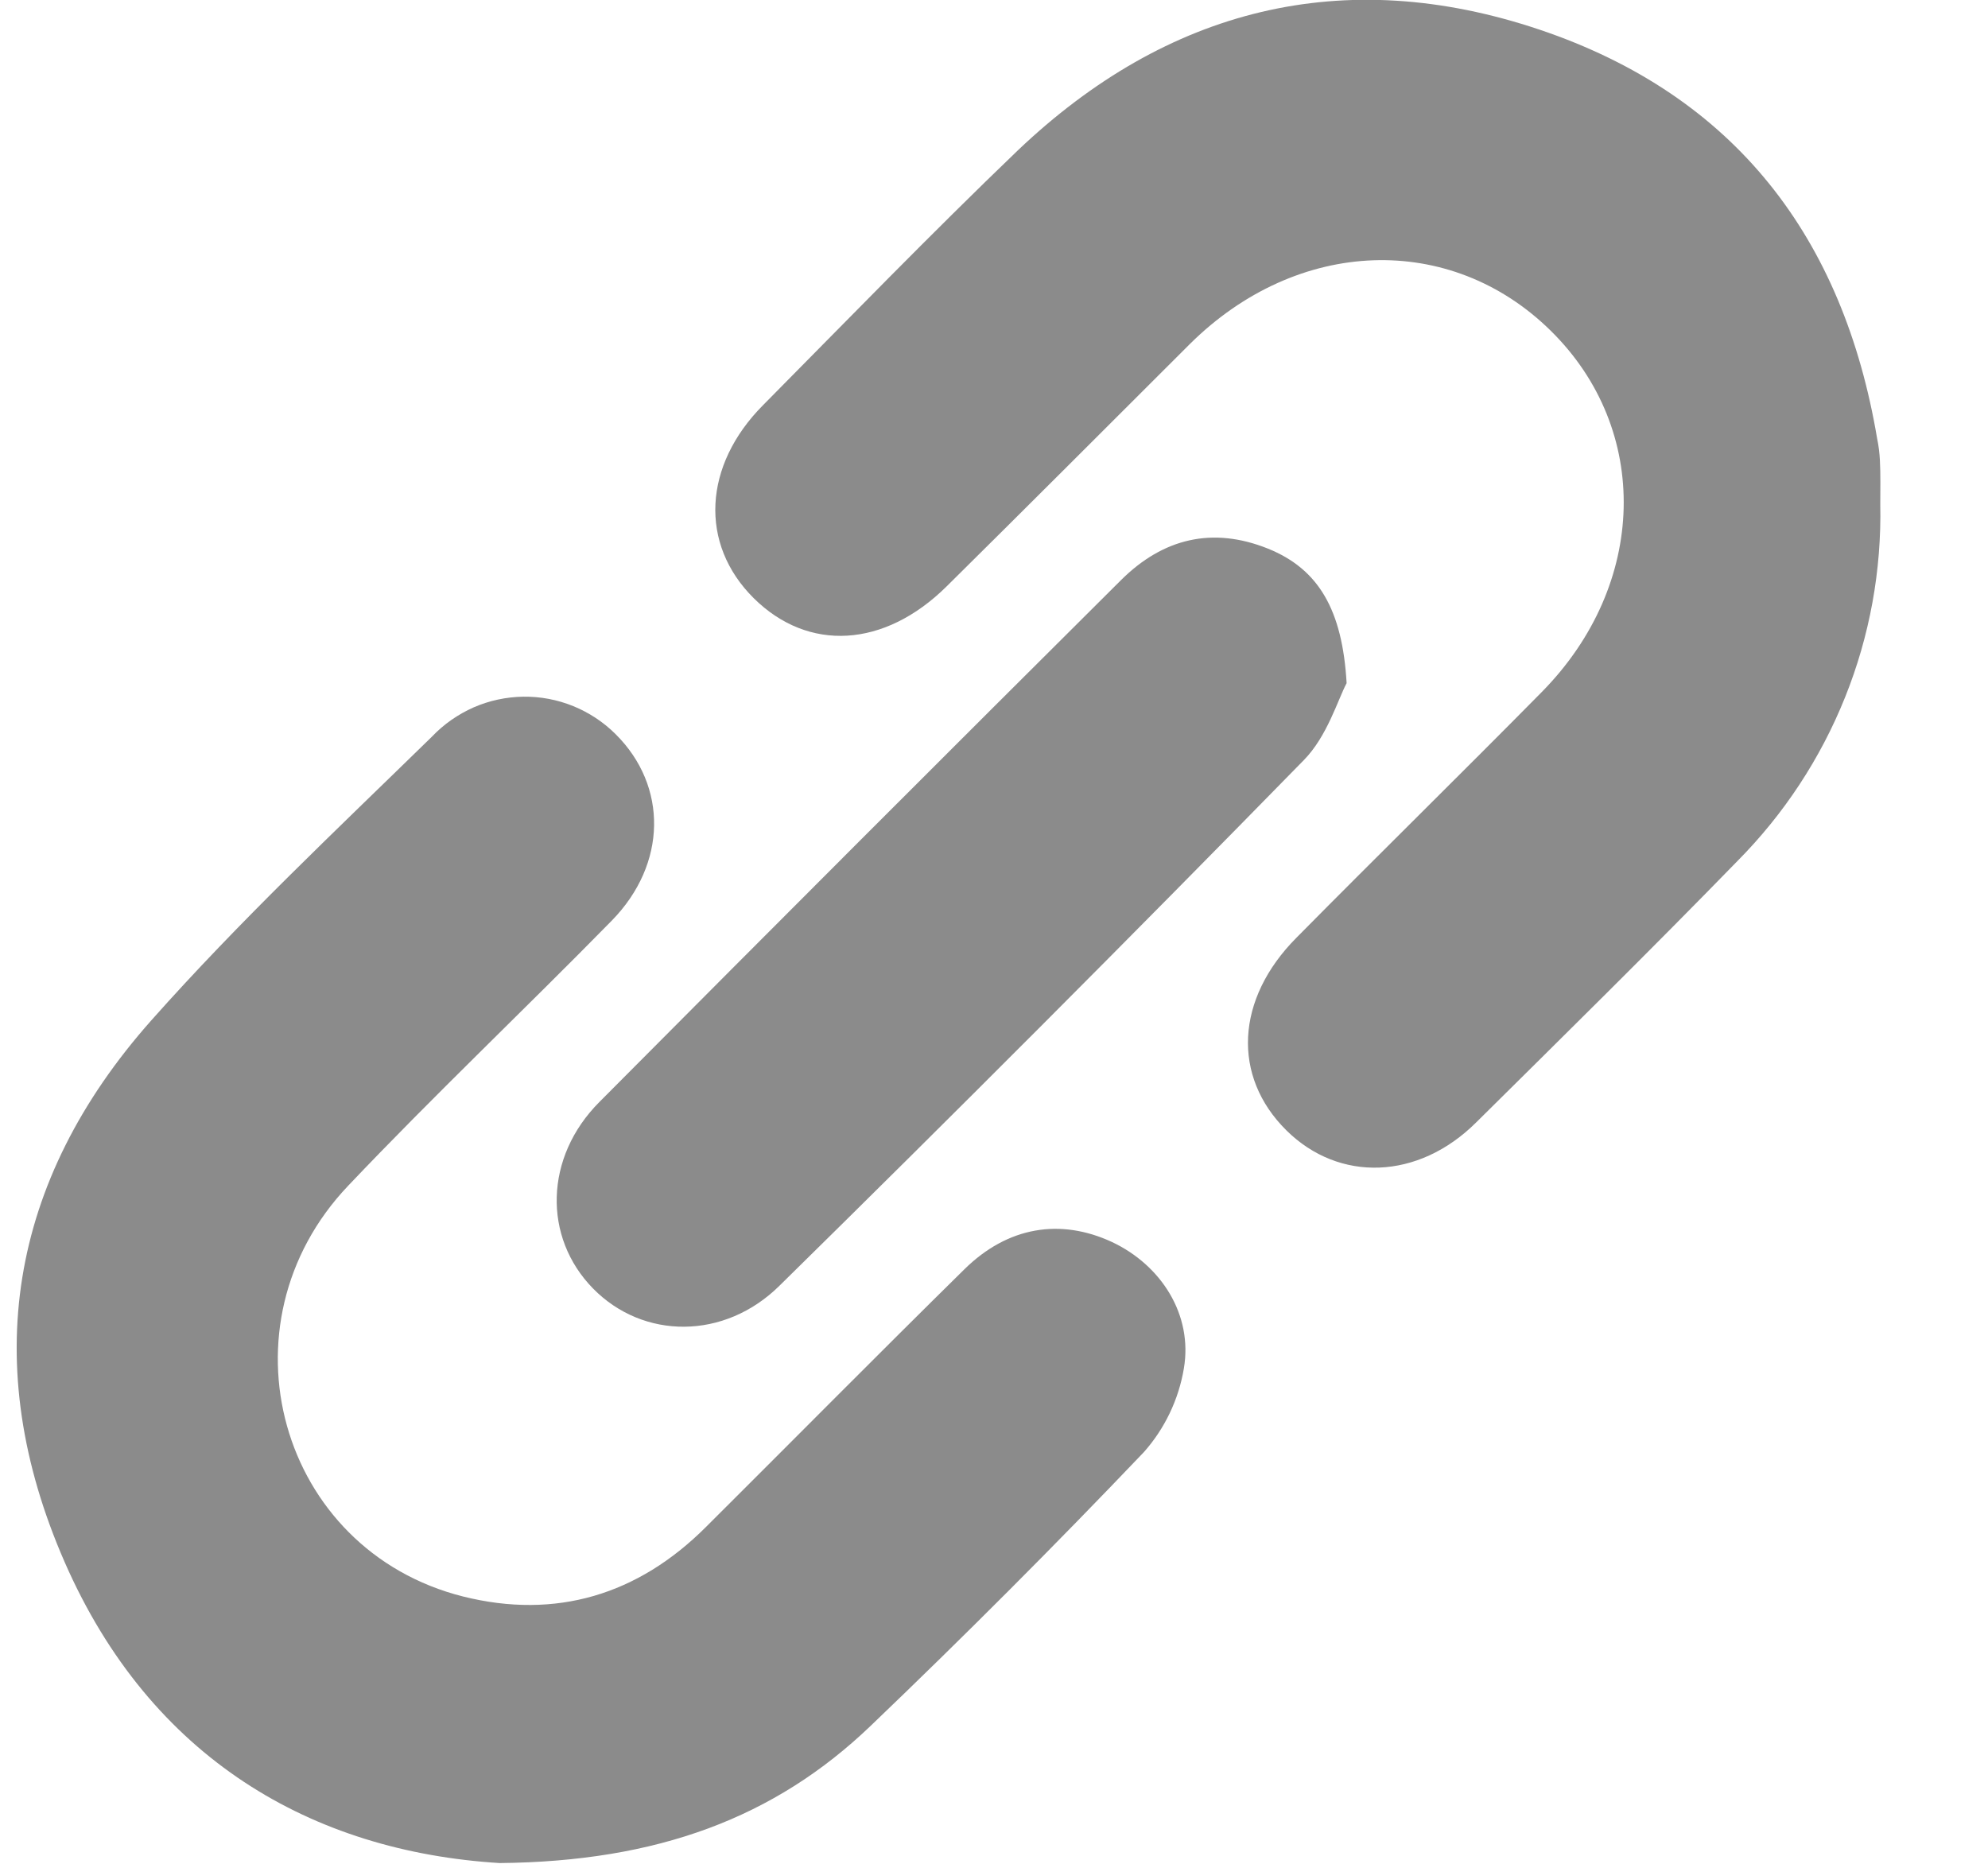
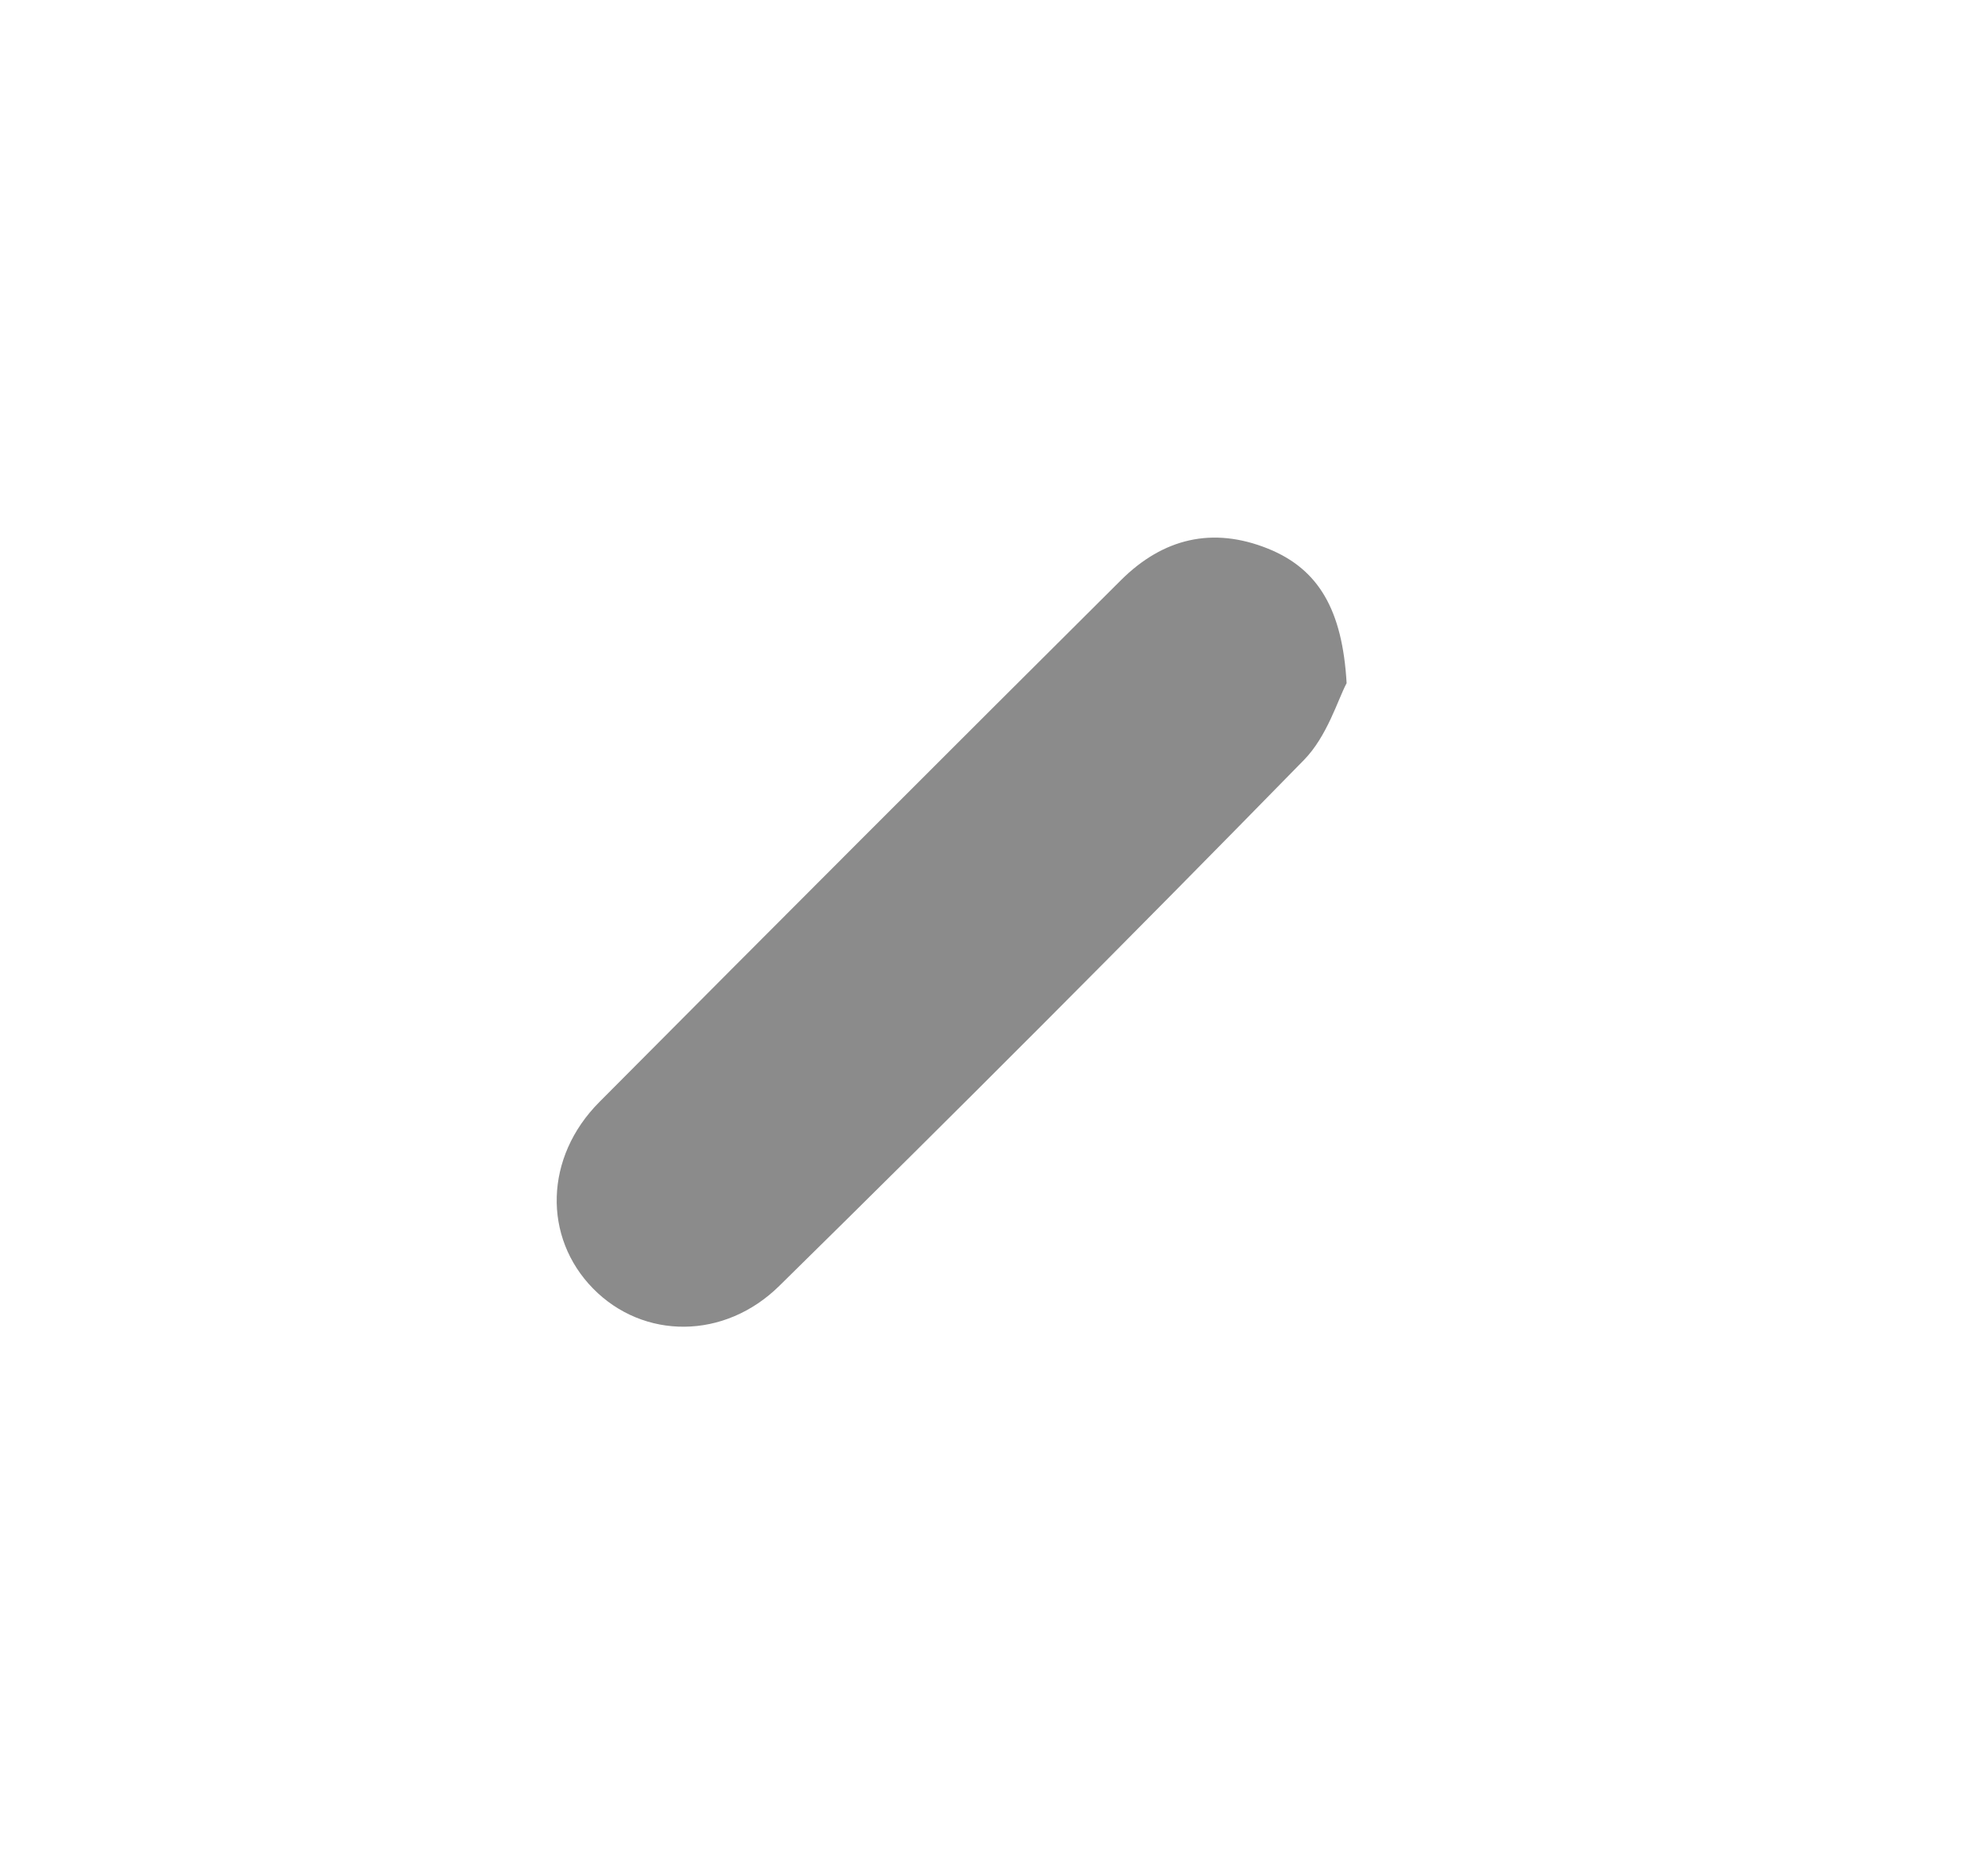
<svg xmlns="http://www.w3.org/2000/svg" width="16" height="15" viewBox="0 0 16 15" fill="none">
-   <path d="M4.021 14.994C2.513 14.901 1.213 14.155 0.52 12.571C-0.173 10.986 0.073 9.503 1.216 8.214C1.926 7.414 2.708 6.679 3.477 5.928C3.572 5.828 3.686 5.749 3.812 5.693C3.938 5.638 4.074 5.609 4.212 5.607C4.349 5.605 4.486 5.631 4.614 5.683C4.741 5.735 4.857 5.811 4.955 5.909C5.375 6.326 5.37 6.953 4.924 7.409C4.222 8.125 3.493 8.815 2.803 9.542C1.738 10.66 2.244 12.476 3.728 12.849C4.474 13.035 5.135 12.836 5.682 12.289C6.376 11.598 7.064 10.902 7.762 10.215C8.111 9.871 8.535 9.803 8.95 9.996C9.345 10.182 9.602 10.581 9.528 11.014C9.486 11.264 9.374 11.498 9.206 11.687C8.491 12.437 7.758 13.171 7.008 13.889C6.235 14.63 5.291 14.982 4.021 14.994Z" fill="#8B8B8B" />
-   <path d="M15.133 4.059C15.144 4.59 15.048 5.118 14.85 5.611C14.652 6.105 14.357 6.553 13.983 6.93C13.292 7.64 12.584 8.337 11.882 9.032C11.415 9.498 10.777 9.517 10.353 9.097C9.914 8.662 9.944 8.04 10.434 7.547C11.087 6.886 11.756 6.231 12.41 5.568C13.261 4.704 13.289 3.457 12.481 2.662C11.674 1.867 10.443 1.909 9.576 2.769C8.923 3.421 8.271 4.074 7.618 4.72C7.118 5.214 6.506 5.25 6.066 4.814C5.626 4.377 5.66 3.745 6.141 3.261C6.821 2.574 7.495 1.879 8.192 1.21C9.393 0.068 10.811 -0.292 12.389 0.238C13.967 0.769 14.836 1.916 15.108 3.531C15.12 3.588 15.127 3.646 15.13 3.704C15.136 3.823 15.133 3.939 15.133 4.059Z" fill="#8B8B8B" />
  <path d="M10.838 5.498C10.767 5.631 10.682 5.926 10.493 6.118C9.101 7.541 7.695 8.95 6.275 10.346C5.831 10.786 5.177 10.782 4.773 10.37C4.369 9.958 4.381 9.313 4.824 8.869C6.219 7.466 7.618 6.066 9.021 4.67C9.361 4.331 9.76 4.237 10.204 4.415C10.614 4.58 10.804 4.91 10.838 5.498Z" fill="#8B8B8B" />
</svg>